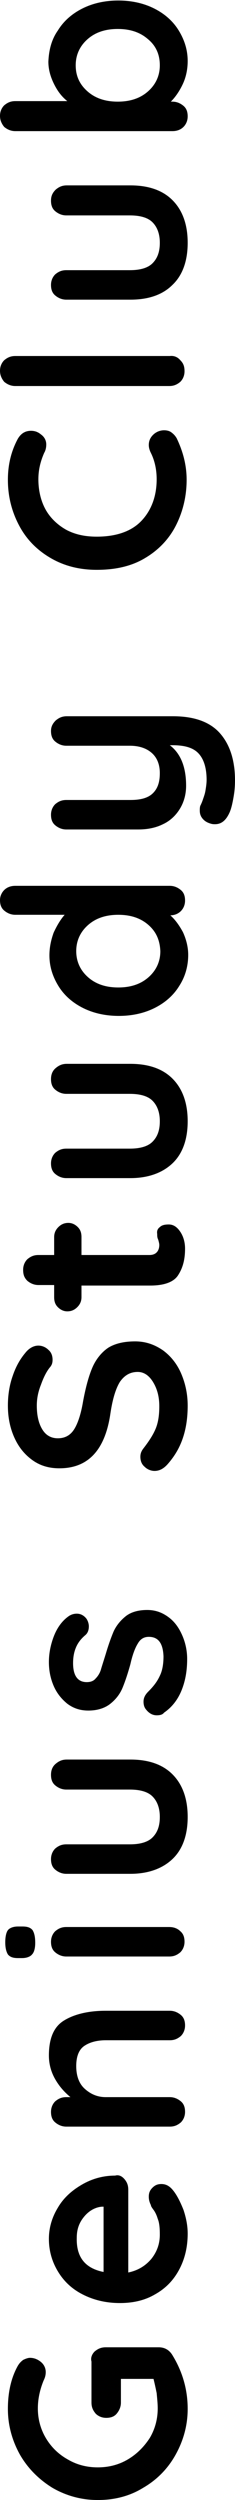
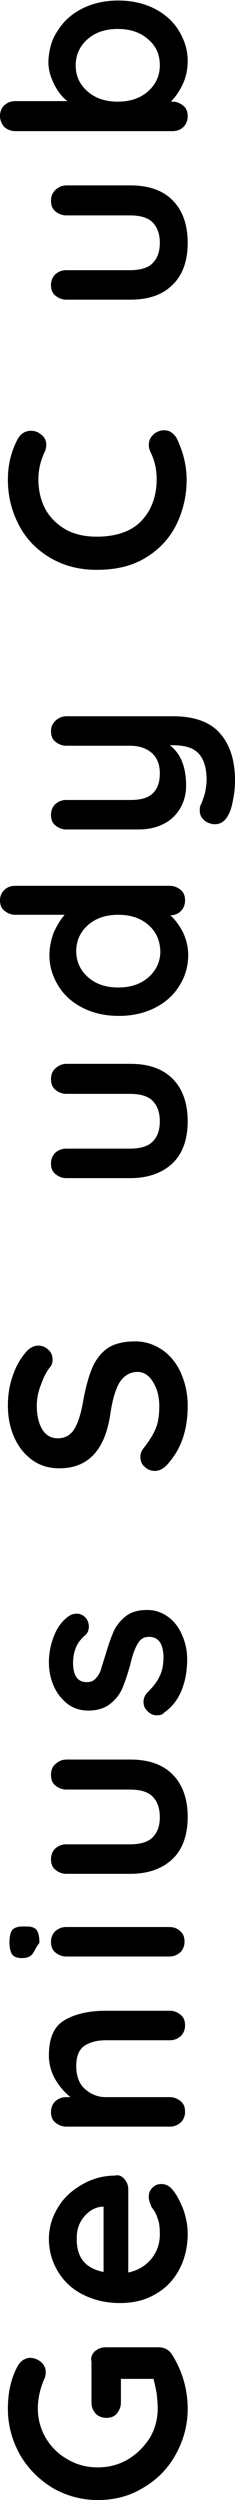
<svg xmlns="http://www.w3.org/2000/svg" id="レイヤー_1" x="0px" y="0px" viewBox="0 0 44.7 474.7" style="enable-background:new 0 0 44.7 474.7;" xml:space="preserve">
  <g>
    <path d="M18,446.5c0.6-0.5,1.2-0.8,2.1-0.8h10.1c1.1,0,2,0.5,2.6,1.5c1.9,3.1,2.9,6.5,2.9,10.2c0,3.1-0.8,6-2.3,8.7  c-1.5,2.7-3.6,4.8-6.2,6.3c-2.6,1.6-5.5,2.3-8.6,2.3c-3.1,0-6-0.8-8.6-2.3c-2.6-1.6-4.7-3.7-6.2-6.3c-1.5-2.7-2.3-5.6-2.3-8.7  s0.6-5.9,1.9-8.2c0.3-0.5,0.6-0.8,1-1.1c0.4-0.2,0.9-0.4,1.3-0.4c0.8,0,1.5,0.3,2.1,0.8c0.6,0.5,0.9,1.2,0.9,1.9  c0,0.5-0.1,1-0.4,1.6c-0.7,1.7-1.1,3.5-1.1,5.3c0,2,0.5,3.9,1.5,5.6c1,1.7,2.4,3.1,4.2,4.1c1.7,1,3.6,1.5,5.7,1.5  c2.1,0,4-0.5,5.7-1.5c1.7-1,3.1-2.4,4.2-4.1c1-1.7,1.5-3.6,1.5-5.6c0-0.9-0.1-1.8-0.2-2.9c-0.2-1-0.4-1.9-0.6-2.7h-6.2v4.5  c0,0.8-0.3,1.5-0.8,2.1c-0.5,0.6-1.2,0.8-2,0.8c-0.8,0-1.5-0.3-2-0.8c-0.5-0.6-0.8-1.2-0.8-2.1v-7.8C17.2,447.7,17.5,447,18,446.5z  " />
    <path d="M23.7,413.8c0.5,0.6,0.7,1.2,0.7,2v15.7c1.9-0.4,3.3-1.3,4.4-2.6c1.1-1.4,1.6-2.9,1.6-4.6c0-1.3-0.1-2.3-0.4-3  c-0.2-0.7-0.5-1.3-0.8-1.7c-0.3-0.4-0.5-0.7-0.5-0.9c-0.3-0.6-0.4-1.1-0.4-1.6c0-0.7,0.2-1.2,0.7-1.7c0.5-0.5,1-0.7,1.7-0.7  c0.9,0,1.6,0.4,2.3,1.3c0.7,0.9,1.3,2.1,1.9,3.6c0.5,1.5,0.8,3,0.8,4.5c0,2.7-0.6,5-1.7,7c-1.1,2-2.6,3.5-4.6,4.6  c-1.9,1.1-4.1,1.6-6.6,1.6c-2.7,0-5.1-0.6-7.2-1.7c-2.1-1.1-3.6-2.6-4.7-4.5c-1.1-1.9-1.6-3.9-1.6-6c0-2.1,0.6-4.1,1.7-5.9  c1.1-1.9,2.7-3.3,4.6-4.4c1.9-1.1,4-1.7,6.3-1.7C22.6,412.9,23.2,413.2,23.7,413.8z M19.7,431.4V419h-0.3c-1.3,0.1-2.5,0.8-3.4,1.9  c-1,1.2-1.4,2.5-1.4,4C14.5,428.6,16.2,430.7,19.7,431.4z" />
    <path d="M12.1,383.7c1.9-1.2,4.6-1.9,8-1.9h12.2c0.8,0,1.5,0.3,2.1,0.8c0.6,0.5,0.8,1.2,0.8,2c0,0.8-0.3,1.5-0.8,2  c-0.6,0.5-1.2,0.8-2.1,0.8H20.1c-1.7,0-3.1,0.4-4.1,1.1c-1,0.7-1.5,2-1.5,3.8c0,1.8,0.5,3.3,1.6,4.3c1.1,1,2.4,1.6,4,1.6h12.2  c0.8,0,1.5,0.3,2.1,0.8c0.6,0.5,0.8,1.2,0.8,2s-0.3,1.5-0.8,2c-0.6,0.5-1.2,0.8-2.1,0.8H12.6c-0.8,0-1.5-0.3-2.1-0.8  c-0.6-0.5-0.8-1.2-0.8-2s0.3-1.5,0.8-2c0.6-0.5,1.2-0.8,2.1-0.8h0.8c-1.1-0.9-2.1-2-2.9-3.4c-0.8-1.4-1.2-2.9-1.2-4.5  C9.3,387.1,10.2,384.9,12.1,383.7z" />
-     <path d="M6.1,371.1c-0.3,0.4-1,0.7-1.9,0.7H3.4c-0.9,0-1.5-0.2-1.9-0.7c-0.3-0.5-0.5-1.2-0.5-2.3c0-1.1,0.2-1.9,0.5-2.3  c0.3-0.4,1-0.7,1.9-0.7h0.9c0.9,0,1.5,0.2,1.9,0.7c0.3,0.5,0.5,1.2,0.5,2.4C6.7,369.9,6.5,370.7,6.1,371.1z M34.3,366.7  c0.6,0.5,0.8,1.2,0.8,2s-0.3,1.5-0.8,2c-0.6,0.5-1.2,0.8-2.1,0.8H12.6c-0.8,0-1.5-0.3-2.1-0.8c-0.6-0.5-0.8-1.2-0.8-2  s0.3-1.5,0.8-2c0.6-0.5,1.2-0.8,2.1-0.8h19.6C33.1,365.9,33.8,366.2,34.3,366.7z" />
+     <path d="M6.1,371.1c-0.3,0.4-1,0.7-1.9,0.7c-0.9,0-1.5-0.2-1.9-0.7c-0.3-0.5-0.5-1.2-0.5-2.3c0-1.1,0.2-1.9,0.5-2.3  c0.3-0.4,1-0.7,1.9-0.7h0.9c0.9,0,1.5,0.2,1.9,0.7c0.3,0.5,0.5,1.2,0.5,2.4C6.7,369.9,6.5,370.7,6.1,371.1z M34.3,366.7  c0.6,0.5,0.8,1.2,0.8,2s-0.3,1.5-0.8,2c-0.6,0.5-1.2,0.8-2.1,0.8H12.6c-0.8,0-1.5-0.3-2.1-0.8c-0.6-0.5-0.8-1.2-0.8-2  s0.3-1.5,0.8-2c0.6-0.5,1.2-0.8,2.1-0.8h19.6C33.1,365.9,33.8,366.2,34.3,366.7z" />
    <path d="M10.6,334.9c0.6-0.5,1.2-0.8,2.1-0.8h12.1c3.4,0,6.1,0.9,8,2.8c1.9,1.9,2.9,4.6,2.9,8.1c0,3.5-1,6.2-2.9,8s-4.6,2.8-8,2.8  H12.6c-0.8,0-1.5-0.3-2.1-0.8c-0.6-0.5-0.8-1.2-0.8-2s0.3-1.5,0.8-2c0.6-0.5,1.2-0.8,2.1-0.8h12.1c1.9,0,3.4-0.4,4.3-1.3  c0.9-0.9,1.4-2.1,1.4-3.9c0-1.7-0.5-3-1.4-3.9c-0.9-0.9-2.4-1.3-4.3-1.3H12.6c-0.8,0-1.5-0.3-2.1-0.8c-0.6-0.5-0.8-1.2-0.8-2  C9.7,336.1,10,335.4,10.6,334.9z" />
    <path d="M29.8,325.7c-0.8,0-1.5-0.4-2.1-1.2c-0.3-0.4-0.4-0.9-0.4-1.4c0-0.7,0.3-1.3,0.9-1.9c1-1,1.7-1.9,2.2-3  c0.5-1,0.7-2.3,0.7-3.7c-0.1-2.5-1-3.7-2.8-3.7c-0.9,0-1.6,0.4-2.1,1.3c-0.5,0.8-1,2.1-1.4,3.9c-0.5,1.8-1,3.3-1.5,4.5  c-0.5,1.2-1.3,2.2-2.3,3c-1,0.8-2.4,1.3-4.2,1.3c-1.5,0-2.8-0.4-4-1.3c-1.1-0.9-2-2-2.6-3.4c-0.6-1.4-0.9-2.9-0.9-4.5  c0-1.6,0.3-3.2,0.9-4.8s1.5-2.9,2.7-3.8c0.5-0.4,1.1-0.6,1.7-0.6c0.7,0,1.3,0.3,1.8,0.9c0.3,0.4,0.5,1,0.5,1.5  c0,0.7-0.2,1.3-0.7,1.7c-0.7,0.6-1.3,1.3-1.7,2.2c-0.4,0.9-0.6,1.9-0.6,3.1c0,2.4,0.9,3.6,2.6,3.6c0.7,0,1.3-0.2,1.7-0.7  c0.4-0.4,0.8-1,1-1.7s0.5-1.6,0.9-2.9c0.5-1.7,1-3.1,1.5-4.3c0.5-1.1,1.3-2.1,2.3-2.9s2.4-1.2,4.1-1.2c1.6,0,2.9,0.5,4.1,1.4  c1.2,0.9,2,2.1,2.6,3.5c0.6,1.4,0.9,2.9,0.9,4.4c0,2.1-0.3,4-1,5.8c-0.7,1.8-1.8,3.3-3.4,4.4C30.9,325.6,30.4,325.7,29.8,325.7z" />
    <path d="M34.8,273c-0.6,1.8-1.5,3.4-2.9,5c-0.8,0.9-1.6,1.3-2.5,1.3c-0.7,0-1.4-0.3-1.9-0.8c-0.6-0.5-0.8-1.2-0.8-1.9  c0-0.6,0.2-1.1,0.6-1.6c1-1.3,1.8-2.5,2.3-3.7c0.5-1.2,0.7-2.6,0.7-4.3c0-1.8-0.4-3.3-1.2-4.6c-0.8-1.3-1.8-1.9-2.9-1.9  c-1.4,0-2.5,0.6-3.4,1.9c-0.8,1.3-1.4,3.3-1.8,6c-1,6.9-4.2,10.4-9.7,10.4c-2,0-3.7-0.5-5.2-1.6s-2.6-2.5-3.4-4.3  c-0.8-1.8-1.2-3.8-1.2-6c0-2,0.3-3.9,0.9-5.6c0.6-1.8,1.4-3.2,2.4-4.4c0.7-0.9,1.6-1.4,2.5-1.4c0.7,0,1.4,0.3,1.9,0.8  c0.6,0.5,0.8,1.2,0.8,1.9c0,0.5-0.1,0.9-0.4,1.3c-0.7,0.8-1.3,2-1.8,3.4c-0.6,1.5-0.8,2.8-0.8,4c0,2,0.4,3.5,1.1,4.6  c0.7,1.1,1.7,1.6,2.9,1.6c1.4,0,2.4-0.6,3.1-1.7c0.7-1.1,1.3-2.9,1.7-5.3c0.5-2.7,1.1-4.9,1.8-6.5c0.7-1.6,1.8-2.9,3-3.7  c1.3-0.8,3-1.2,5.1-1.2c2,0,3.7,0.6,5.3,1.7c1.5,1.1,2.7,2.6,3.5,4.5c0.8,1.9,1.2,3.9,1.2,6C35.7,269.2,35.4,271.2,34.8,273z" />
-     <path d="M30.4,233c0.4-0.4,1-0.5,1.7-0.5c0.9,0,1.6,0.5,2.2,1.4c0.6,0.9,0.9,2,0.9,3.2c0,2-0.4,3.6-1.3,5c-0.8,1.3-2.6,2-5.3,2  H15.5v2.2c0,0.8-0.3,1.4-0.8,1.9c-0.5,0.5-1.1,0.8-1.9,0.8c-0.7,0-1.3-0.3-1.8-0.8c-0.5-0.5-0.7-1.1-0.7-1.9V244h-3  c-0.8,0-1.5-0.3-2.1-0.8c-0.6-0.6-0.8-1.2-0.8-2.1c0-0.8,0.3-1.5,0.8-2c0.6-0.5,1.2-0.8,2.1-0.8h3v-3.4c0-0.8,0.3-1.4,0.8-1.9  c0.5-0.5,1.1-0.8,1.9-0.8c0.7,0,1.3,0.3,1.8,0.8c0.5,0.5,0.7,1.1,0.7,1.9v3.4h12.9c0.7,0,1.1-0.2,1.4-0.5c0.3-0.3,0.5-0.8,0.5-1.4  c0-0.3-0.1-0.6-0.2-1c-0.2-0.4-0.2-0.7-0.2-1.1C29.8,233.7,30,233.3,30.4,233z" />
    <path d="M10.6,202.8c0.6-0.5,1.2-0.8,2.1-0.8h12.1c3.4,0,6.1,0.9,8,2.8c1.9,1.9,2.9,4.6,2.9,8.1c0,3.5-1,6.2-2.9,8s-4.6,2.8-8,2.8  H12.6c-0.8,0-1.5-0.3-2.1-0.8c-0.6-0.5-0.8-1.2-0.8-2s0.3-1.5,0.8-2c0.6-0.5,1.2-0.8,2.1-0.8h12.1c1.9,0,3.4-0.4,4.3-1.3  c0.9-0.9,1.4-2.1,1.4-3.9c0-1.7-0.5-3-1.4-3.9c-0.9-0.9-2.4-1.3-4.3-1.3H12.6c-0.8,0-1.5-0.3-2.1-0.8c-0.6-0.5-0.8-1.2-0.8-2  C9.7,204,10,203.3,10.6,202.8z" />
    <path d="M0.8,169c0.5-0.5,1.2-0.8,2.1-0.8h29.4c0.8,0,1.5,0.3,2.1,0.8c0.6,0.5,0.8,1.2,0.8,2c0,0.8-0.3,1.5-0.8,2  c-0.5,0.5-1.2,0.8-2,0.8c0.9,0.8,1.7,1.9,2.4,3.2c0.6,1.3,1,2.8,1,4.3c0,2.2-0.6,4.2-1.7,5.9c-1.1,1.8-2.7,3.2-4.7,4.2  c-2,1-4.3,1.5-6.8,1.5c-2.5,0-4.8-0.5-6.8-1.5c-2-1-3.6-2.4-4.7-4.2c-1.1-1.8-1.7-3.7-1.7-5.8c0-1.5,0.3-2.9,0.8-4.3  c0.6-1.3,1.3-2.5,2.1-3.4H2.9c-0.8,0-1.5-0.3-2.1-0.8c-0.6-0.5-0.8-1.2-0.8-2C0,170.2,0.3,169.5,0.8,169z M28.2,175.6  c-1.5-1.3-3.4-1.9-5.7-1.9c-2.3,0-4.2,0.6-5.7,1.9s-2.3,3-2.3,5c0,2,0.8,3.7,2.3,5c1.5,1.3,3.4,1.9,5.7,1.9c2.3,0,4.2-0.6,5.7-1.9  c1.5-1.3,2.3-3,2.3-5C30.4,178.5,29.7,176.9,28.2,175.6z" />
    <path d="M10.6,136.8c0.6-0.5,1.2-0.8,2.1-0.8h20.2c4.1,0,7.1,1.1,9,3.3c1.9,2.2,2.8,5.2,2.8,8.9c0,1.1-0.1,2.2-0.3,3.3  c-0.2,1.1-0.4,2-0.7,2.7c-0.7,1.6-1.6,2.3-2.8,2.3c-0.2,0-0.5,0-0.8-0.1c-0.7-0.2-1.2-0.5-1.6-1c-0.4-0.5-0.5-1-0.5-1.5  c0-0.3,0-0.6,0.1-0.9c0.1-0.2,0.3-0.6,0.5-1.2c0.2-0.6,0.4-1.1,0.5-1.8c0.1-0.6,0.2-1.3,0.2-1.9c0-2.2-0.5-3.9-1.5-5  c-1-1.1-2.6-1.6-5-1.6h-0.5c2.1,1.6,3.1,4.2,3.1,7.7c0,1.6-0.4,3.1-1.2,4.4c-0.8,1.3-1.9,2.3-3.2,2.9c-1.4,0.7-3,1-4.7,1H12.6  c-0.8,0-1.5-0.3-2.1-0.8c-0.6-0.5-0.8-1.2-0.8-2c0-0.8,0.3-1.5,0.8-2c0.6-0.5,1.2-0.8,2.1-0.8h12.2c2,0,3.4-0.4,4.3-1.3  c0.9-0.9,1.3-2.1,1.3-3.8c0-1.6-0.5-2.9-1.5-3.8c-1-0.9-2.4-1.4-4.2-1.4H12.6c-0.8,0-1.5-0.3-2.1-0.8c-0.6-0.5-0.8-1.2-0.8-2  C9.7,138,10,137.4,10.6,136.8z" />
    <path d="M5.9,81.8c0.7,0,1.3,0.2,1.9,0.7c0.7,0.5,1,1.2,1,1.9c0,0.5-0.1,1.1-0.4,1.6c-0.7,1.6-1.1,3.2-1.1,5c0,2.2,0.5,4.2,1.4,5.8  c0.9,1.6,2.3,2.9,3.9,3.8c1.7,0.9,3.6,1.3,5.8,1.3c3.7,0,6.6-1,8.5-3c1.9-2,2.9-4.7,2.9-7.9c0-1.9-0.4-3.6-1.1-5  c-0.3-0.6-0.4-1.1-0.4-1.5c0-0.8,0.3-1.5,1-2.1c0.6-0.5,1.3-0.7,1.9-0.7c0.5,0,1,0.1,1.4,0.4c0.4,0.3,0.7,0.6,1,1.1  c1.2,2.5,1.9,5.1,1.9,7.9c0,3.1-0.7,6-2,8.6c-1.3,2.6-3.3,4.7-5.8,6.2c-2.6,1.6-5.7,2.3-9.3,2.3c-3.2,0-6.1-0.7-8.7-2.2  c-2.6-1.5-4.6-3.5-6-6.1c-1.4-2.6-2.2-5.5-2.2-8.8c0-2.8,0.6-5.4,1.9-7.8C4,82.3,4.8,81.8,5.9,81.8z" />
-     <path d="M34.3,68.4c0.6,0.6,0.8,1.2,0.8,2.1c0,0.8-0.3,1.5-0.8,2c-0.6,0.5-1.2,0.8-2.1,0.8H2.9c-0.8,0-1.5-0.3-2.1-0.8  C0.3,71.9,0,71.2,0,70.4c0-0.8,0.3-1.5,0.8-2c0.6-0.5,1.2-0.8,2.1-0.8h29.4C33.1,67.5,33.8,67.8,34.3,68.4z" />
    <path d="M10.6,36c0.6-0.5,1.2-0.8,2.1-0.8h12.1c3.4,0,6.1,0.9,8,2.8c1.9,1.9,2.9,4.6,2.9,8.1c0,3.5-1,6.2-2.9,8  c-1.9,1.9-4.6,2.8-8,2.8H12.6c-0.8,0-1.5-0.3-2.1-0.8c-0.6-0.5-0.8-1.2-0.8-2c0-0.8,0.3-1.5,0.8-2c0.6-0.5,1.2-0.8,2.1-0.8h12.1  c1.9,0,3.4-0.4,4.3-1.3c0.9-0.9,1.4-2.1,1.4-3.9c0-1.7-0.5-3-1.4-3.9c-0.9-0.9-2.4-1.3-4.3-1.3H12.6c-0.8,0-1.5-0.3-2.1-0.8  c-0.6-0.5-0.8-1.2-0.8-2C9.7,37.2,10,36.6,10.6,36z" />
    <path d="M11,5.8c1.1-1.8,2.7-3.2,4.7-4.2c2-1,4.3-1.5,6.8-1.5c2.5,0,4.8,0.5,6.8,1.5c2,1,3.6,2.4,4.7,4.2c1.1,1.8,1.7,3.7,1.7,5.8  c0,1.5-0.3,3-0.9,4.3c-0.6,1.3-1.4,2.5-2.3,3.4h0.3c0.8,0,1.5,0.3,2.1,0.8c0.6,0.5,0.8,1.2,0.8,2c0,0.8-0.3,1.5-0.8,2  c-0.5,0.5-1.2,0.8-2.1,0.8H2.9c-0.8,0-1.5-0.3-2.1-0.8C0.3,23.5,0,22.8,0,22c0-0.8,0.3-1.5,0.8-2c0.6-0.5,1.2-0.8,2.1-0.8h9.9  c-1-0.8-1.8-1.8-2.5-3.2c-0.7-1.4-1.1-2.8-1.1-4.3C9.3,9.5,9.8,7.5,11,5.8z M28.1,7.4c-1.5-1.3-3.4-1.9-5.7-1.9s-4.2,0.6-5.7,1.9  c-1.5,1.3-2.3,3-2.3,5c0,2.1,0.8,3.7,2.3,5c1.5,1.3,3.4,1.9,5.7,1.9s4.2-0.6,5.7-1.9c1.5-1.3,2.3-3,2.3-5  C30.4,10.4,29.7,8.7,28.1,7.4z" />
  </g>
</svg>